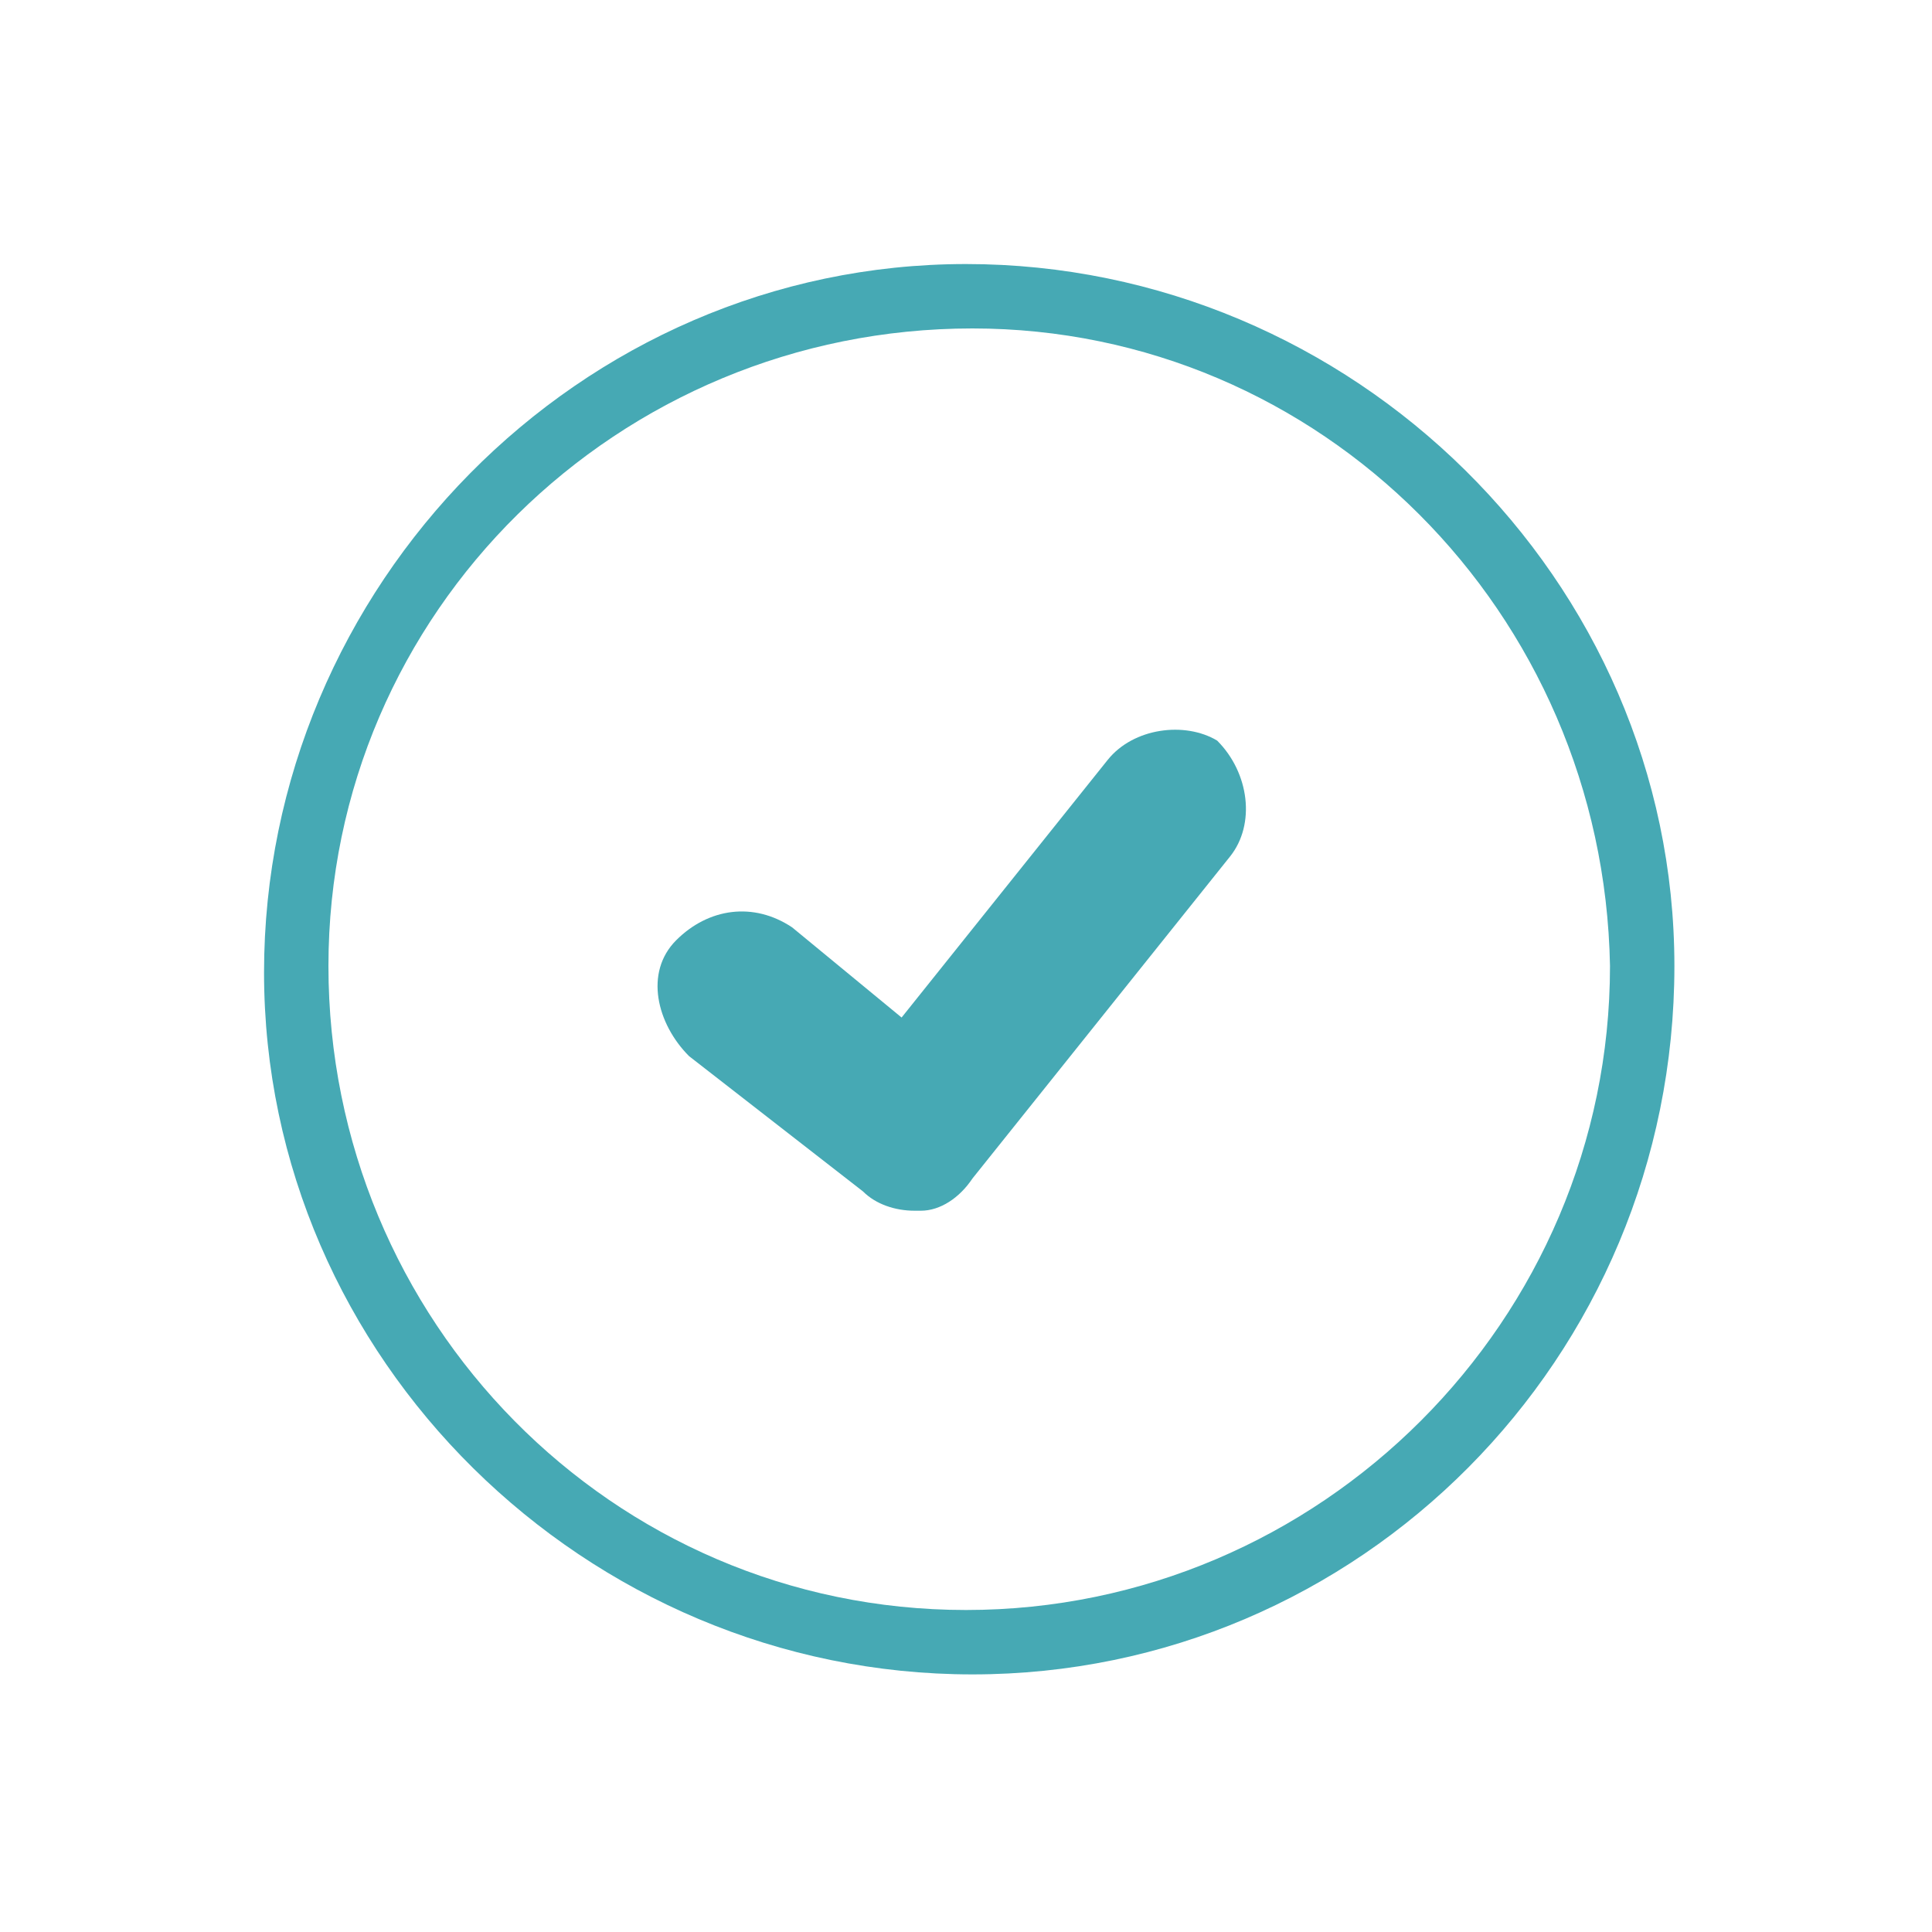
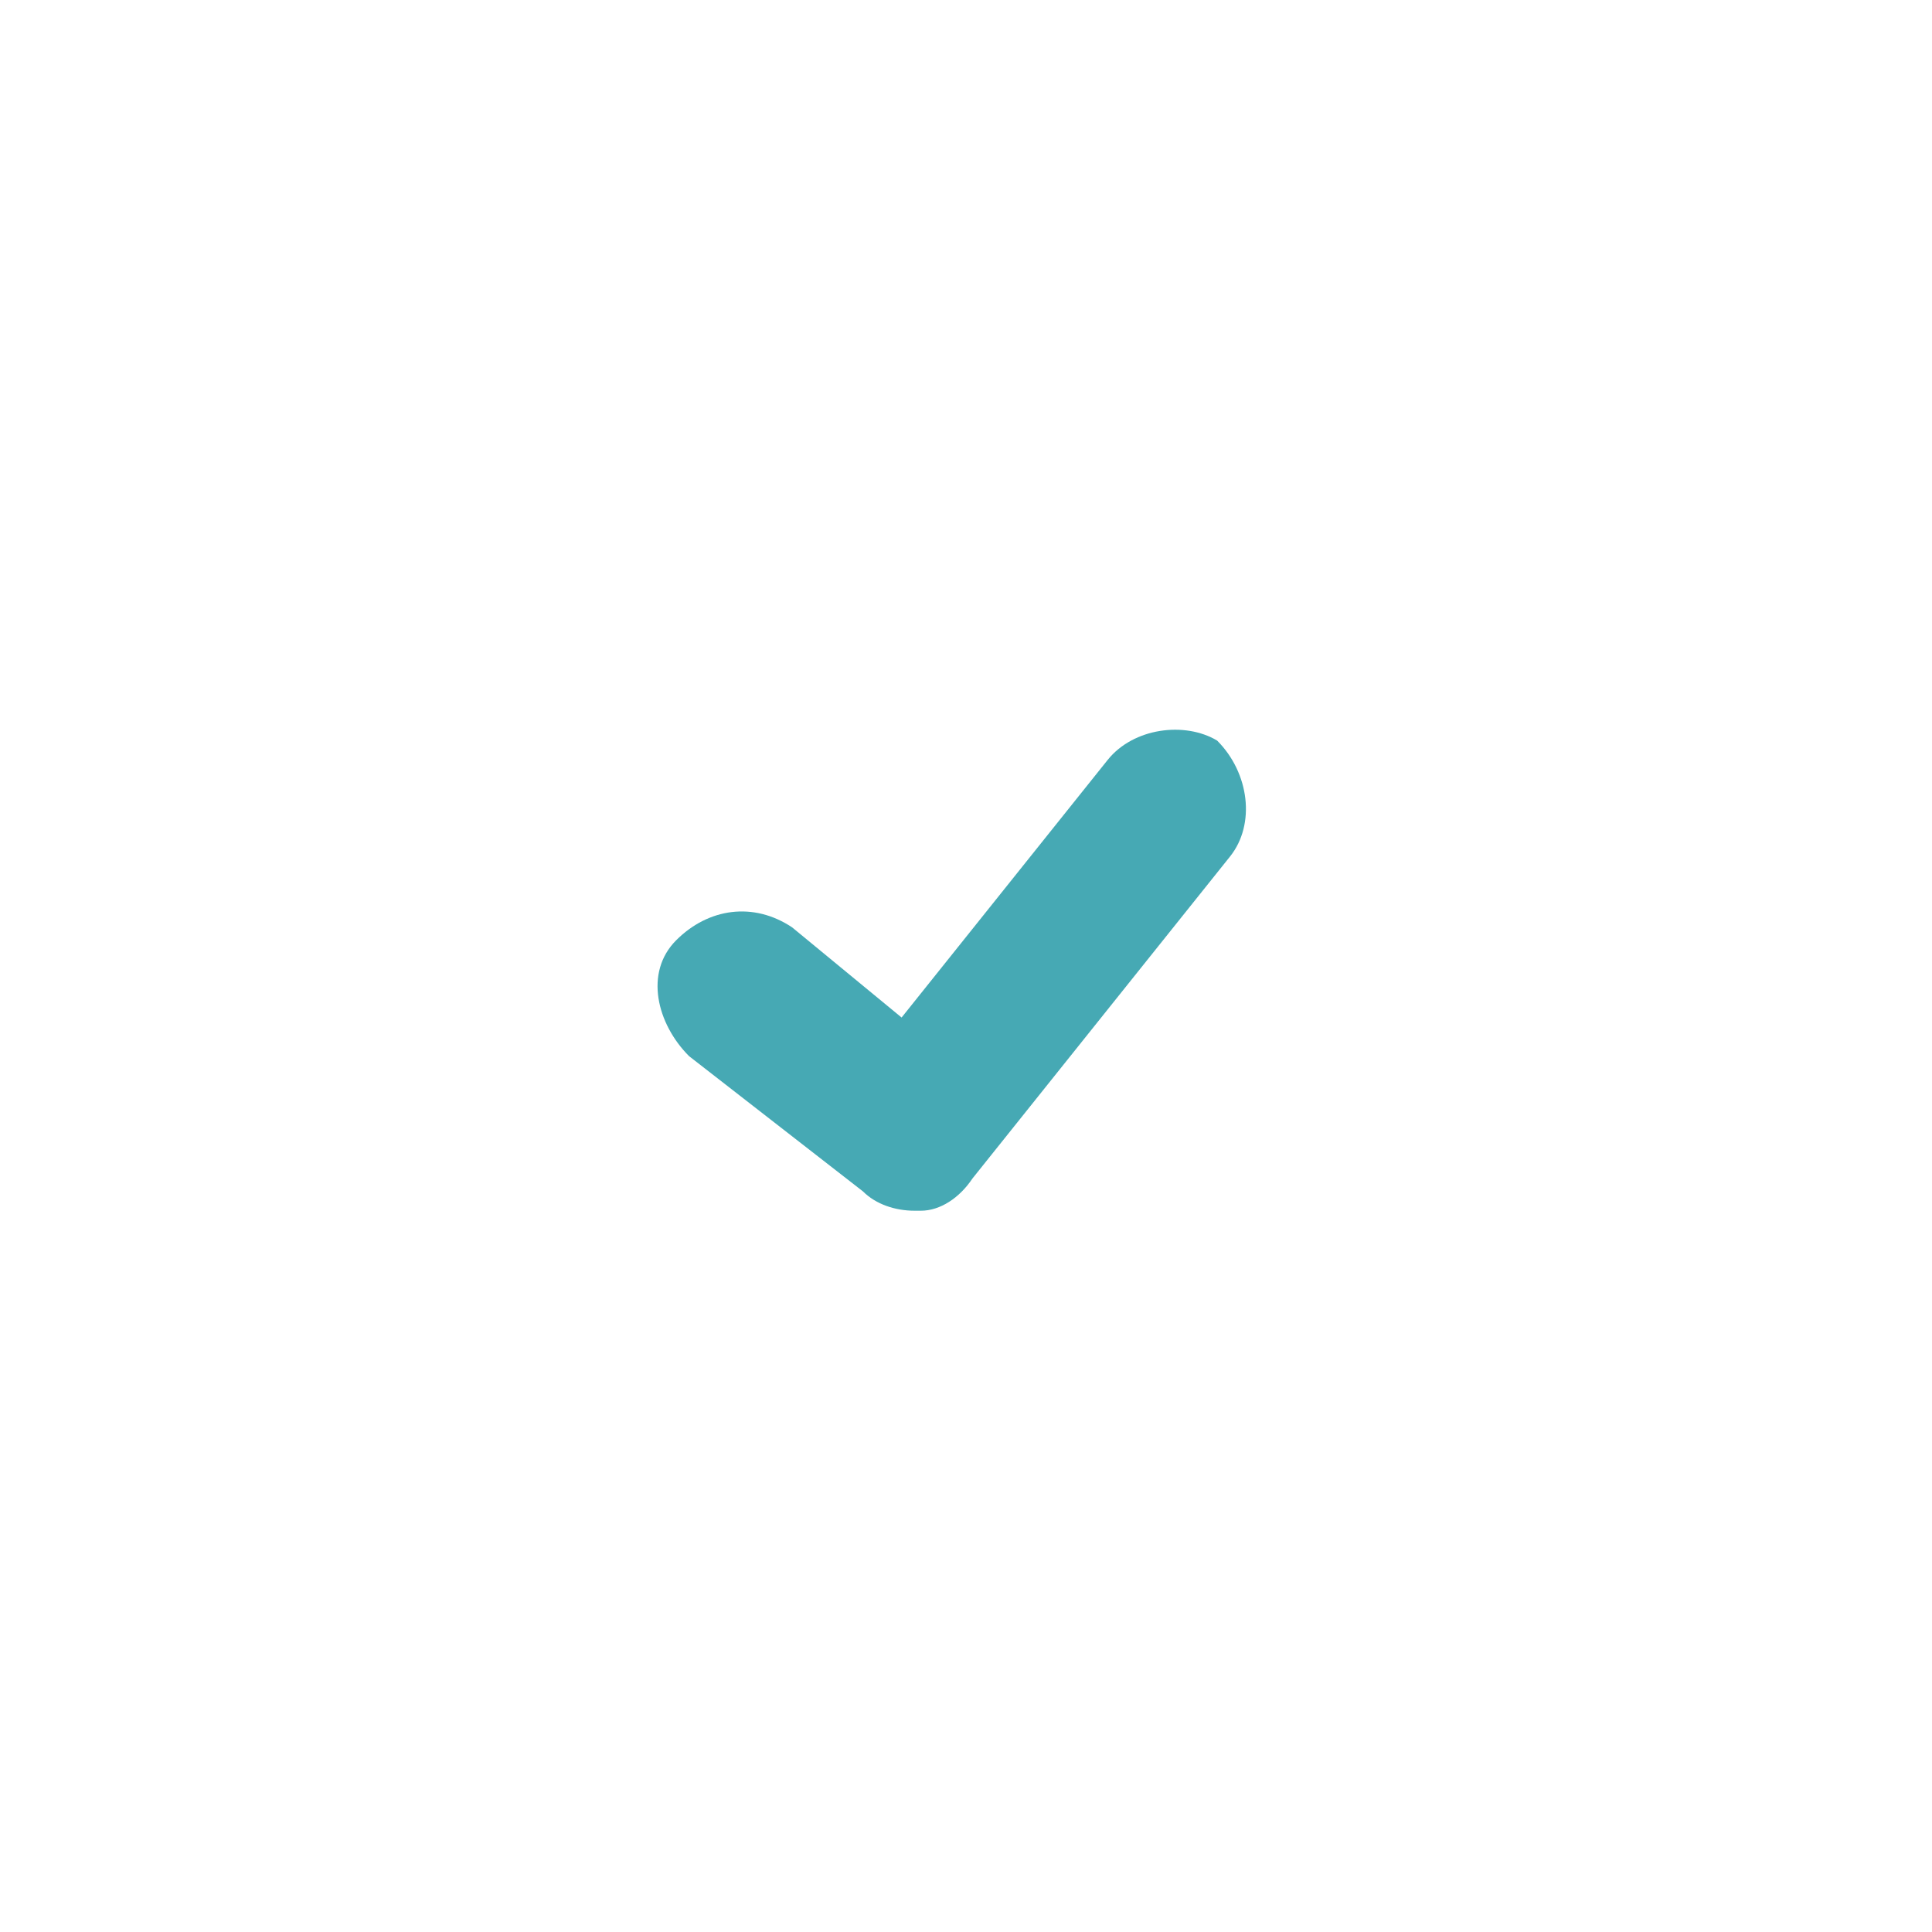
<svg xmlns="http://www.w3.org/2000/svg" version="1.1" id="Ebene_1" x="0px" y="0px" viewBox="0 0 30 30" style="enable-background:new 0 0 30 30;" xml:space="preserve">
  <style type="text/css">
	.st0{fill:#46A9B4;}
</style>
  <title>60_Basisdeckung</title>
-   <path class="st0" d="M15,4.1c-6,0-10.9,5-10.9,11s5,10.9,11,10.9S26,21.1,26,15C26,9,21,4.1,15,4.1z M15,25c-5.5,0-9.9-4.5-9.9-10  s4.5-9.9,10-9.9c5.4,0,9.8,4.4,9.9,9.9C25,20.5,20.5,25,15,25z" />
  <path class="st0" d="M17.2,11.8l-3.2,4l-1.7-1.4c-0.6-0.4-1.3-0.3-1.8,0.2s-0.3,1.3,0.2,1.8l0,0l2.7,2.1c0.2,0.2,0.5,0.3,0.8,0.3  h0.1c0.3,0,0.6-0.2,0.8-0.5l4-5c0.4-0.5,0.3-1.3-0.2-1.8C18.4,11.2,17.6,11.3,17.2,11.8z" />
</svg>